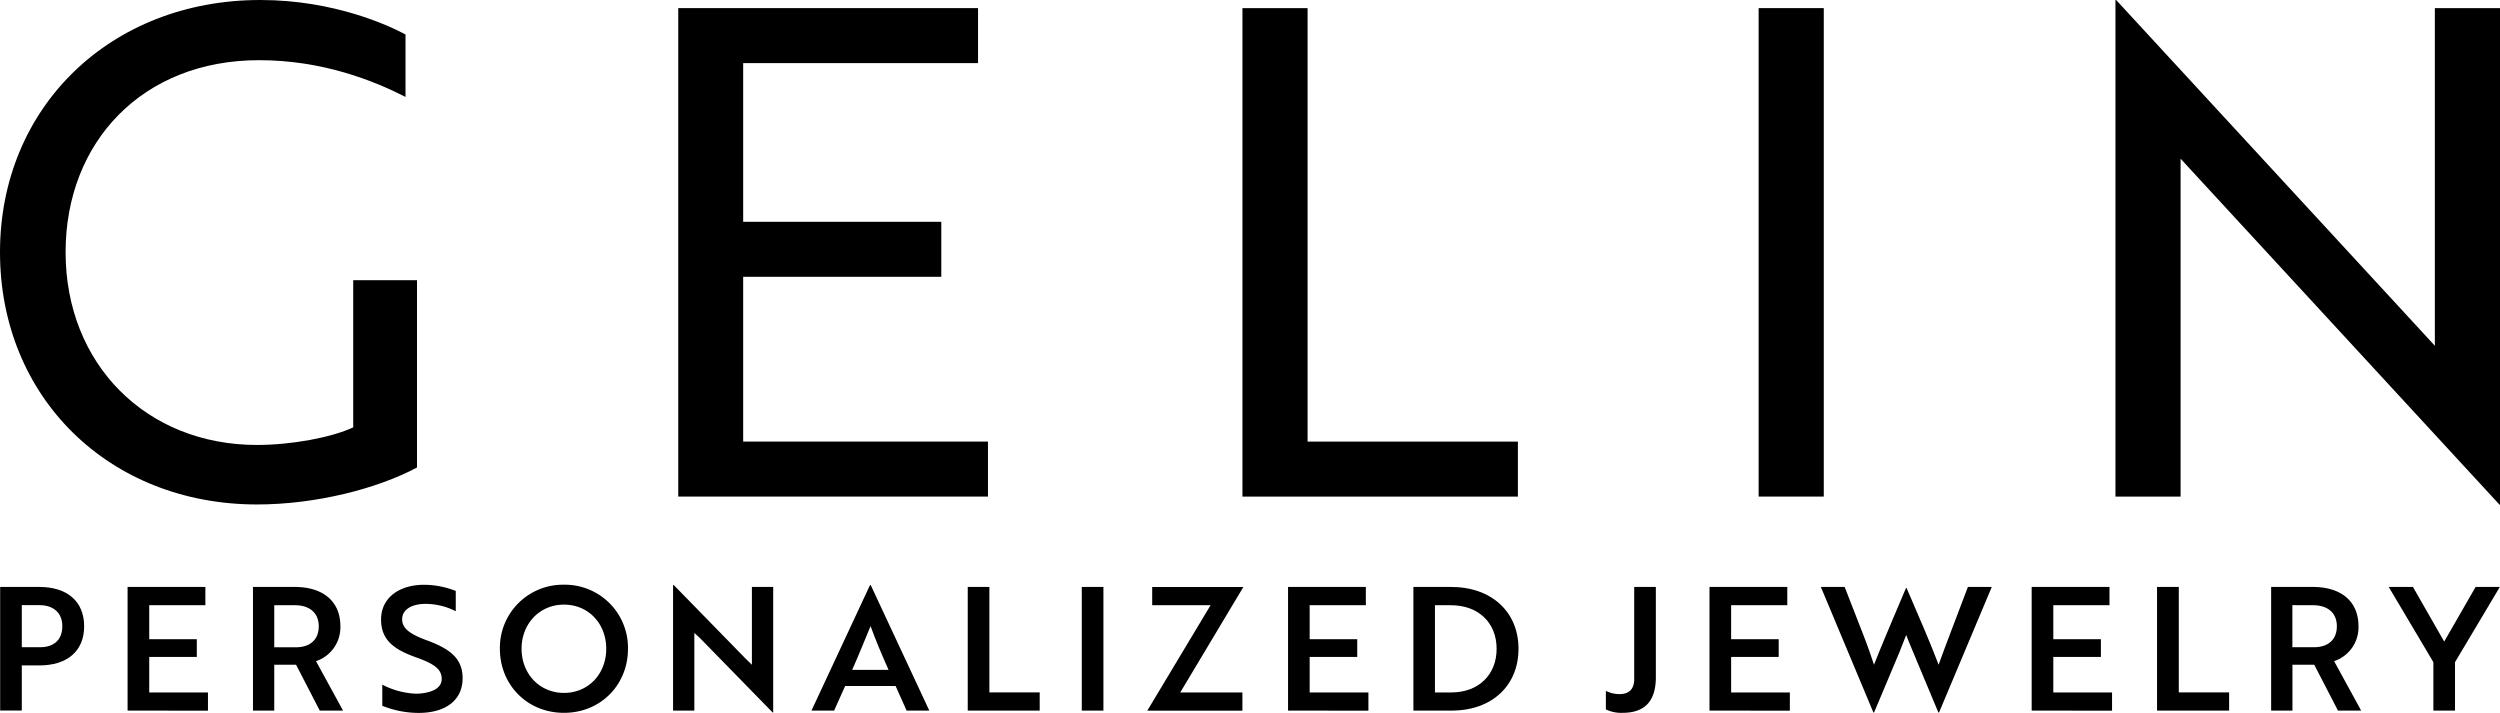
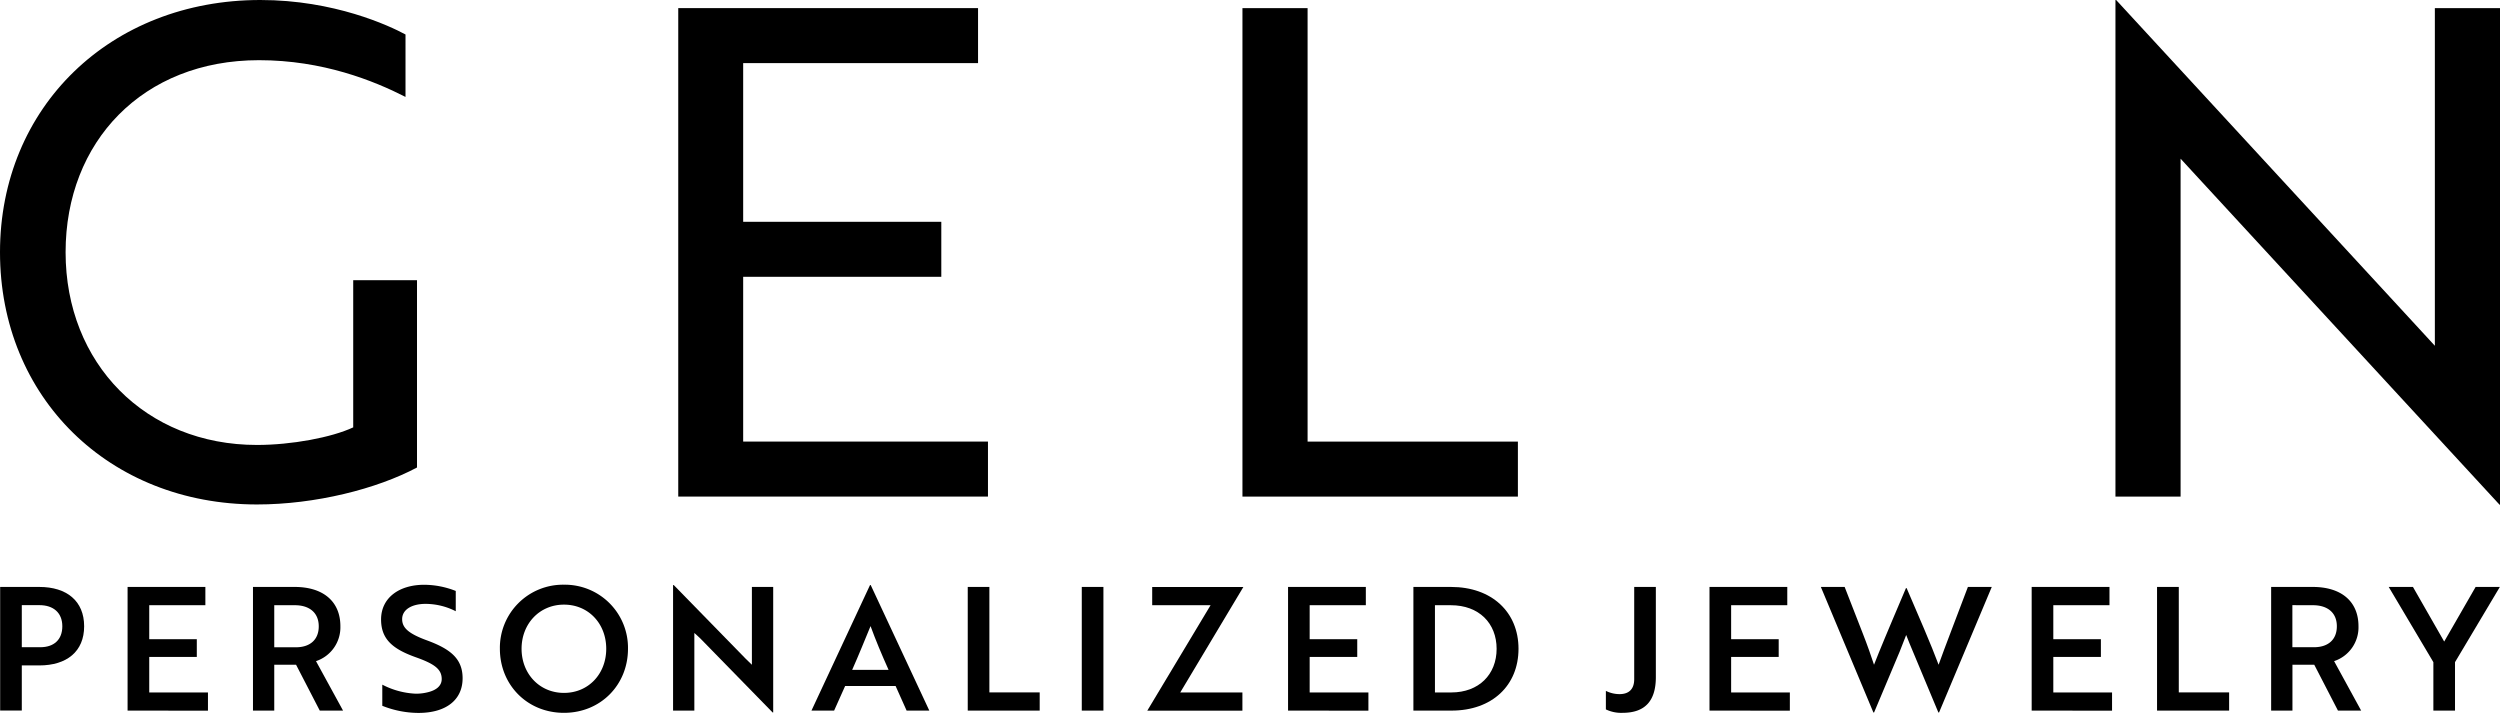
<svg xmlns="http://www.w3.org/2000/svg" id="katman_1" data-name="katman 1" viewBox="0 0 1109.1 316.24">
  <path d="M126.4,231.3c-65.6,0-114-47.5-114-111.9S61.4,7.5,127.9,7.5c32.8,0,57.2,11.4,64.4,15.3V50.5c-14.1-7.2-36.7-16.3-65-16.3-51.5,0-85.8,36.1-85.8,85.2,0,49.4,35.5,85.5,84.9,85.5,15.3,0,33.1-3.3,42.7-7.8V131.8h28.3v83.1C179.6,224.4,152.3,231.3,126.4,231.3Z" transform="translate(-12.4 -7.5)" />
  <path d="M313.3,227.7V11.1h133V35.5H342.1v70.4H430v24.4H342.1v73.1H450.7v24.4H313.3Z" transform="translate(-12.4 -7.5)" />
  <path d="M563.6,227.7V11.1h28.9V203.4h93.3v24.4H563.6Z" transform="translate(-12.4 -7.5)" />
-   <path d="M792.6,227.7V11.1h28.9V227.8H792.6Z" transform="translate(-12.4 -7.5)" />
  <path d="M1121.2,231.3,986.7,85.4l-6.9-7.5V227.8H950.9V7.5h.3l134.5,145.9,6.9,7.5V11.1h28.9V231.4h-.3Z" transform="translate(-12.4 -7.5)" />
  <path d="M22.07,302.71v20h-9.6V267.89H29.84c12.19,0,19.89,6.25,19.89,17.45S42,302.71,29.84,302.71Zm0-26.74v18.66H30.3c5.94,0,9.75-3.27,9.75-9.29s-4-9.37-10.13-9.37Z" transform="translate(-12.4 -7.5)" />
  <path d="M69,322.75V267.89h34.51V276H78.61v15.08h21.1v7.85H78.61v15.77h26.05v8.08Z" transform="translate(-12.4 -7.5)" />
  <path d="M143.14,267.89c12.42,0,20.27,6.25,20.27,17.45a15.8,15.8,0,0,1-10.82,15.47l12,21.94H154.26l-10.51-20.34h-9.68v20.34h-9.44V267.89ZM134.07,276v18.66h9.6c6.17,0,10.14-3.27,10.14-9.29S149.69,276,143.22,276Z" transform="translate(-12.4 -7.5)" />
  <path d="M182,320.62v-9.38a35.47,35.47,0,0,0,14.62,4,20.79,20.79,0,0,0,5.49-.61c3.89-.92,6.25-2.9,6.25-5.87,0-4.34-3.13-6.71-11.51-9.68-10-3.58-15.39-7.84-15.39-16.76,0-9.6,8-15.39,19.13-15.39a38.46,38.46,0,0,1,14,2.74v9a29.72,29.72,0,0,0-13.34-3.27c-6.25,0-10.44,2.59-10.44,6.78,0,3.89,2.9,6.48,11.28,9.52,10.06,3.74,15.54,8,15.54,16.69,0,9.6-7.31,15.39-19.58,15.39A43.56,43.56,0,0,1,182,320.62Z" transform="translate(-12.4 -7.5)" />
  <path d="M262.61,266.9A28,28,0,0,1,291,295.32c0,16-12.11,28.42-28.41,28.42s-28.42-12.42-28.42-28.42A28,28,0,0,1,262.61,266.9Zm0,48c10.89,0,18.74-8.46,18.74-19.58s-7.85-19.58-18.74-19.58-18.82,8.53-18.82,19.58S251.71,314.9,262.61,314.9Z" transform="translate(-12.4 -7.5)" />
  <path d="M355.18,323.59,323.1,290.75c-.84-.76-1.75-1.68-2.66-2.44v34.44H311v-55.7h.3l32,32.77,2.67,2.59V267.89h9.45v55.7Z" transform="translate(-12.4 -7.5)" />
  <path d="M398.38,267.05h.3l26,55.7H414.61l-4.88-10.9h-22.4l-4.88,10.9H372.4Zm8.23,37.64c-3.13-7-5.72-13.18-8-19.43-2.37,5.72-5.18,12.73-8.16,19.43Z" transform="translate(-12.4 -7.5)" />
  <path d="M441.73,322.75V267.89h9.6v46.78h22.32v8.08Z" transform="translate(-12.4 -7.5)" />
  <path d="M492.32,322.75V267.89h9.6v54.86Z" transform="translate(-12.4 -7.5)" />
  <path d="M549.46,276h-25.9v-8.08H564l-28,46.78h27.58v8.08h-42.2Z" transform="translate(-12.4 -7.5)" />
  <path d="M583.83,322.75V267.89h34.51V276H593.42v15.08h21.11v7.85H593.42v15.77h26.06v8.08Z" transform="translate(-12.4 -7.5)" />
  <path d="M639.44,322.75V267.89h16.69c18.13,0,29.94,11.2,29.94,27.43s-11.65,27.43-29.71,27.43ZM649,276v38.7h7.24c12.27,0,20.12-8,20.12-19.35S668.55,276,656.05,276Z" transform="translate(-12.4 -7.5)" />
  <path d="M747,307.89c0,10.67-4.88,15.85-14.78,15.85a15.62,15.62,0,0,1-7.39-1.52V314a13.56,13.56,0,0,0,6.09,1.44c4.19,0,6.48-2.28,6.48-6.62V267.89H747Z" transform="translate(-12.4 -7.5)" />
  <path d="M770.8,322.75V267.89h34.51V276H780.4v15.08h21.1v7.85H780.4v15.77h26.05v8.08Z" transform="translate(-12.4 -7.5)" />
  <path d="M830.76,267.89l8.08,20.73c2,5.1,3.73,10.05,4.95,13.79,1.14-3,3-7.47,4.87-12l3.36-8,5.94-14h.3c5,11.66,11,25.38,14.18,34,2.59-7.32,9-23.85,13-34.52h10.59l-23.39,55.7h-.3l-11.28-27c-1-2.44-2.13-5-3-7.39l-2.89,7.39-11.36,27h-.3l-23.31-55.7Z" transform="translate(-12.4 -7.5)" />
  <path d="M913.73,322.75V267.89h34.52V276H923.33v15.08h21.11v7.85H923.33v15.77h26.06v8.08Z" transform="translate(-12.4 -7.5)" />
  <path d="M969.35,322.75V267.89H979v46.78h22.33v8.08Z" transform="translate(-12.4 -7.5)" />
  <path d="M1038.46,267.89c12.42,0,20.26,6.25,20.26,17.45a15.79,15.79,0,0,1-10.82,15.47l12,21.94h-10.29l-10.51-20.34h-9.68v20.34h-9.45V267.89Zm-9.07,8.08v18.66h9.6c6.17,0,10.13-3.27,10.13-9.29S1045,276,1038.53,276Z" transform="translate(-12.4 -7.5)" />
  <path d="M1082.88,267.89l13.86,24.23,13.94-24.23h10.75l-19.89,33.37v21.49h-9.6V301.26l-19.81-33.37Z" transform="translate(-12.4 -7.5)" />
</svg>